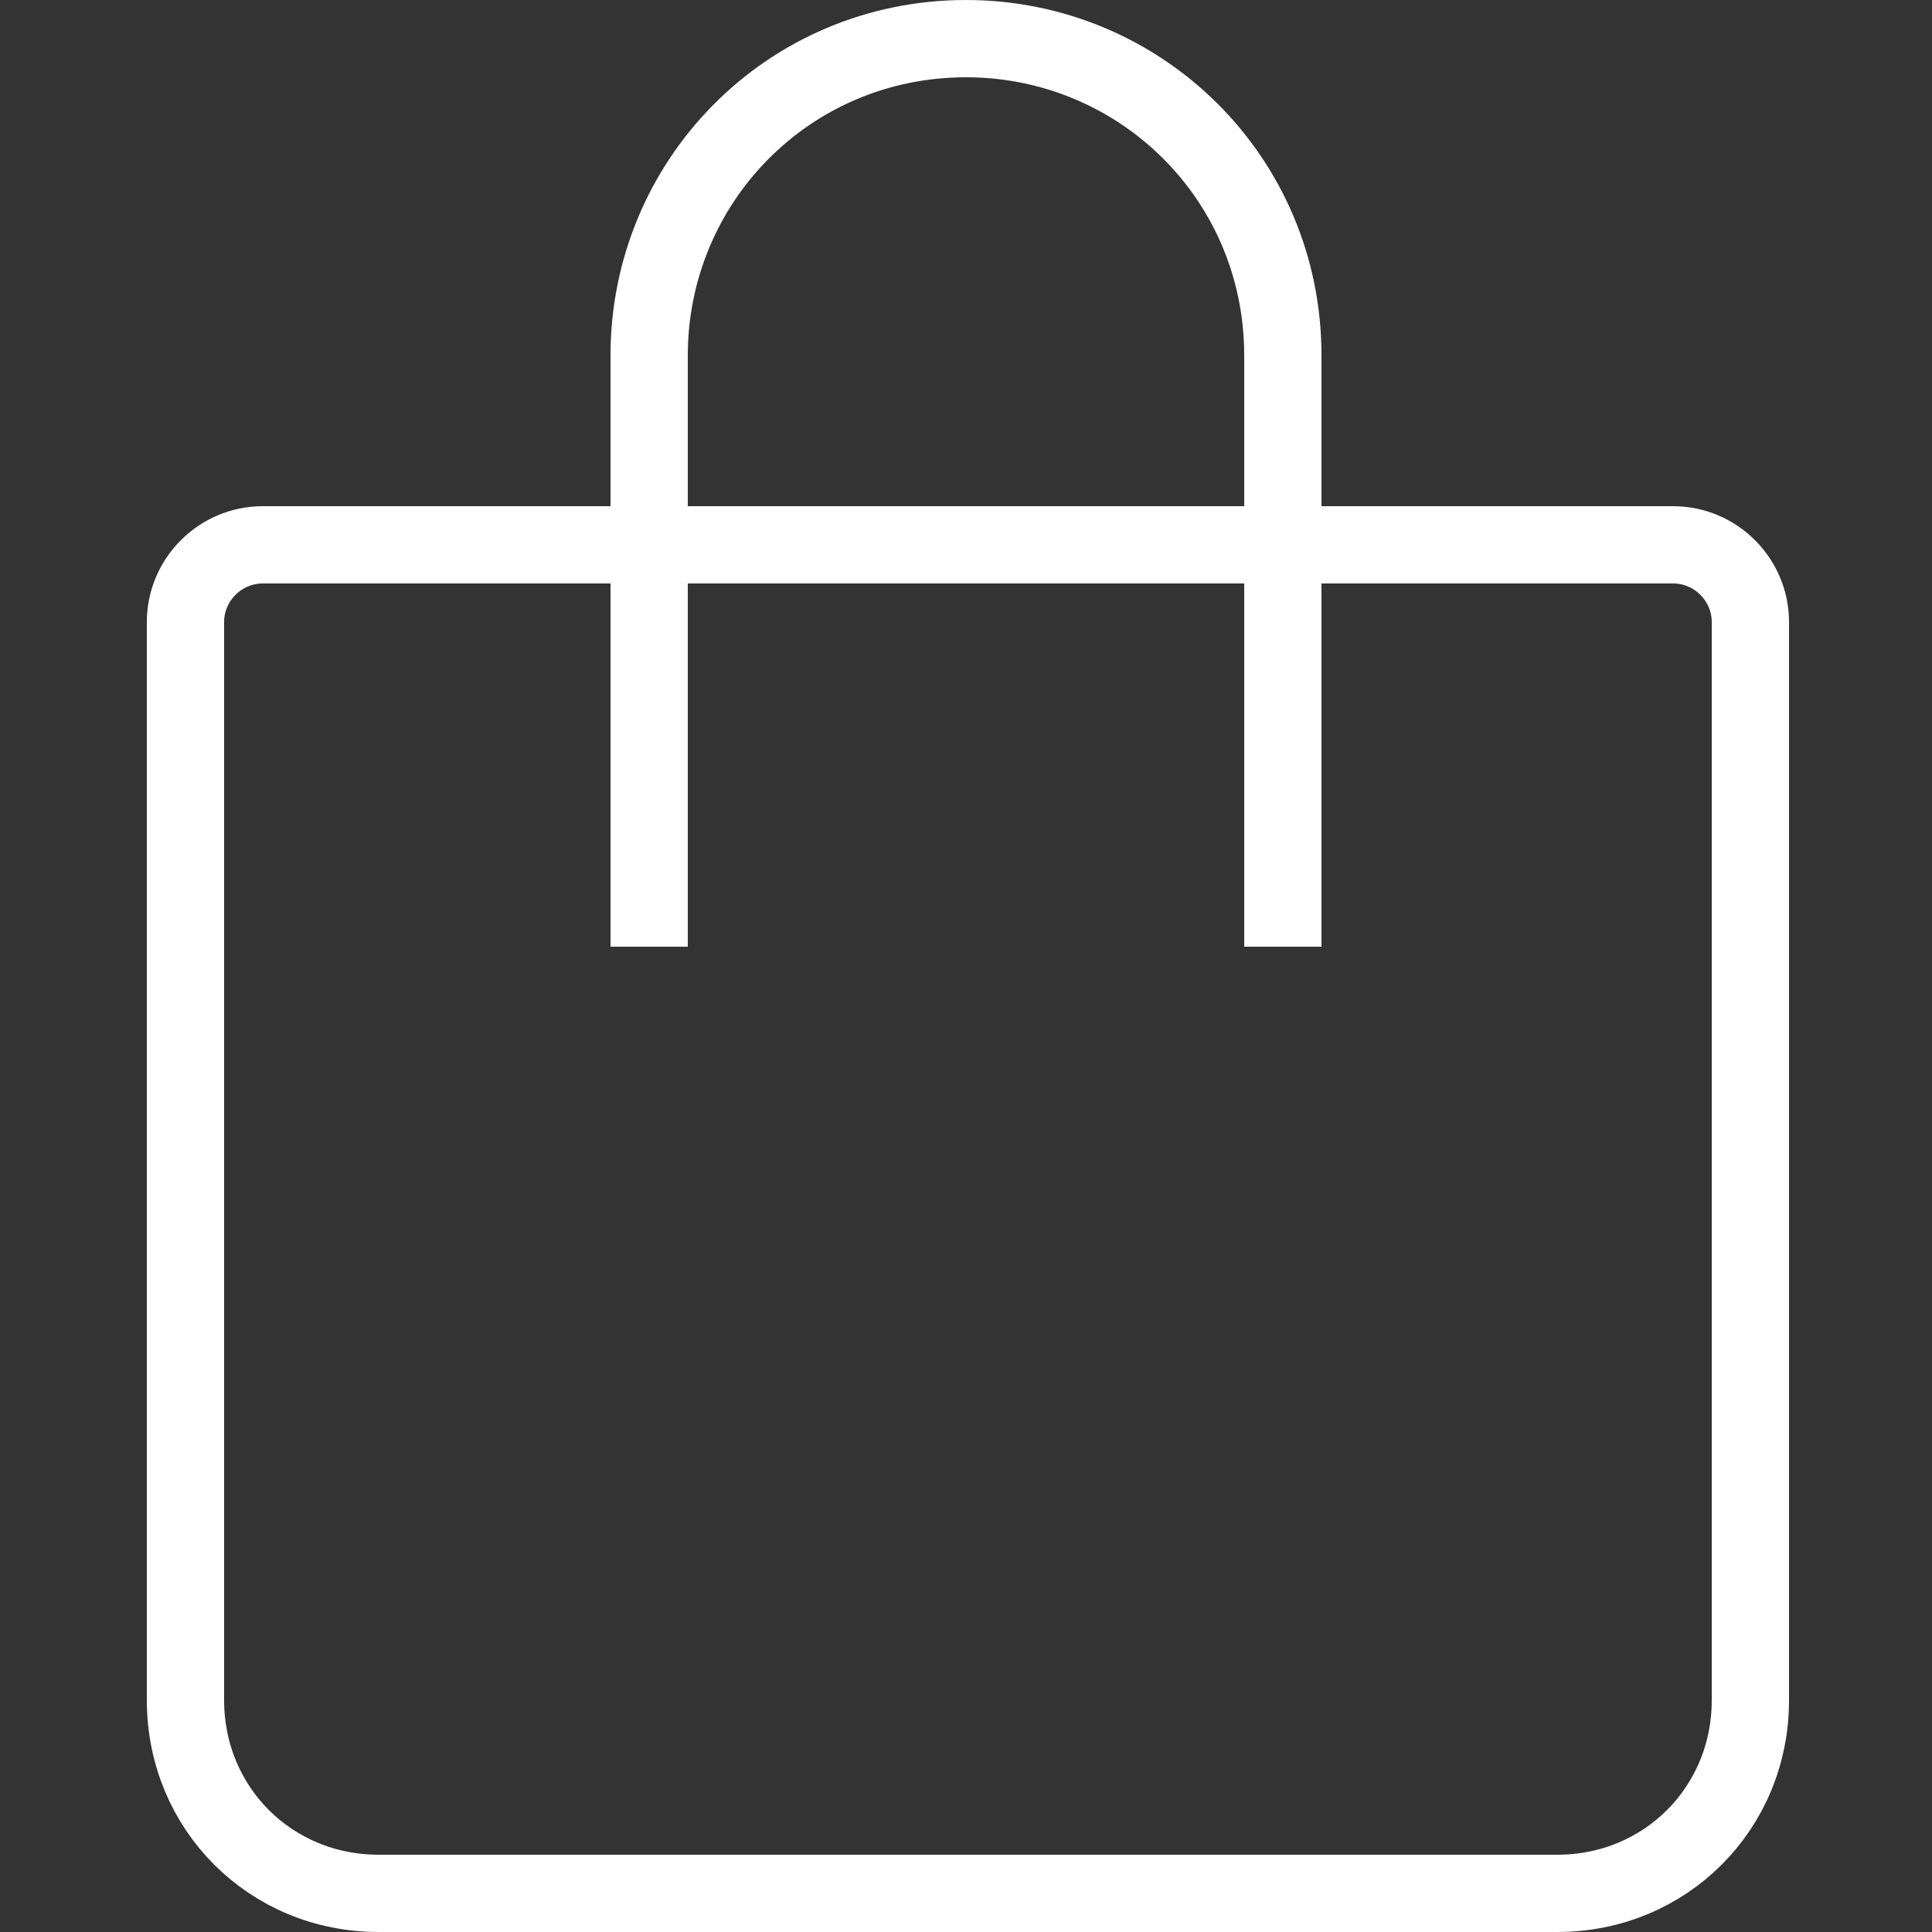
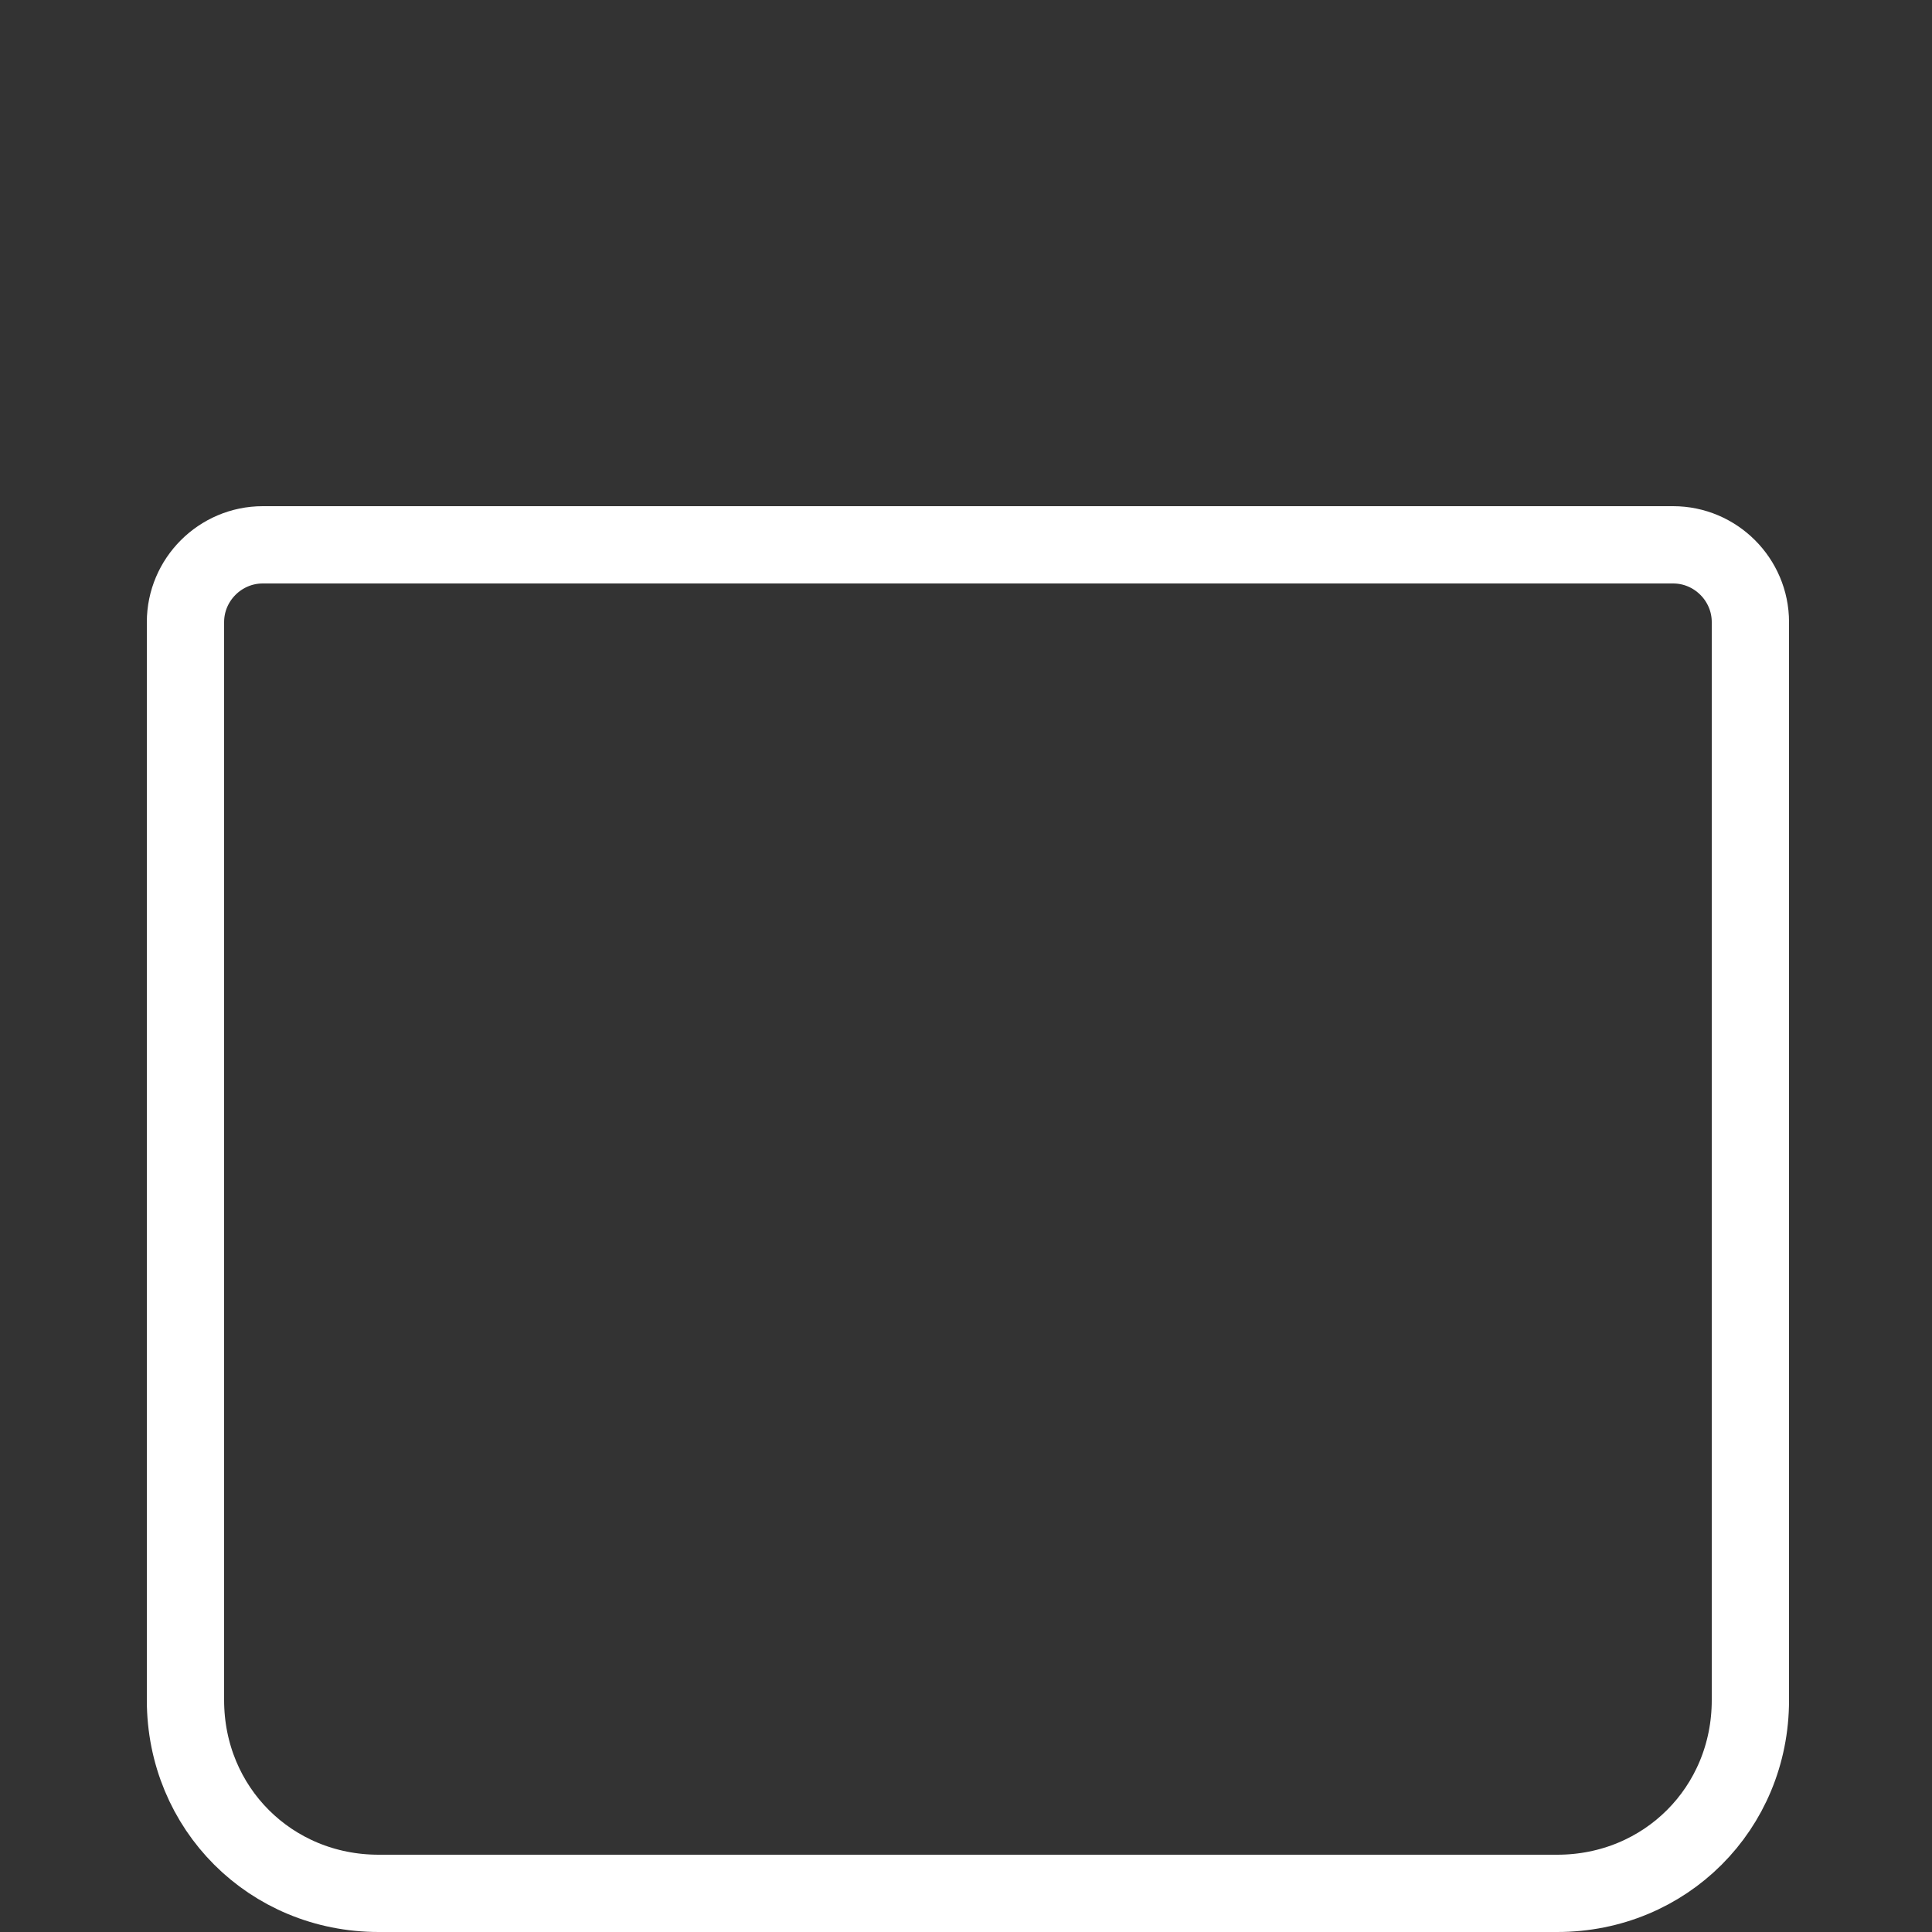
<svg xmlns="http://www.w3.org/2000/svg" version="1.1" viewBox="0 0 50 50">
  <rect x="0" y="0" width="50" height="50" fill="#333333" stroke="none" />
  <defs>
    <style>
      .cls-1 {
        fill: none;
        stroke: #fff;
        stroke-miterlimit: 10;
        stroke-width: 2px;
      }
    </style>
  </defs>
  <g>
    <g id="Calque_1">
      <g id="Calque_1-2" data-name="Calque_1">
        <path class="cls-1" d="M6.8,14.1h36.5c1.1,0,2,.9,2,2v27.9c0,2.8-2.2,5-5,5H9.8c-2.8,0-5-2.2-5-5v-27.9c0-1.1.9-2,2-2Z" />
-         <path class="cls-1" d="M16.8,24.5v-15.3c0-4.5,3.6-8.2,8.2-8.2h0c4.5,0,8.2,3.6,8.2,8.2v15.3" />
      </g>
    </g>
  </g>
</svg>